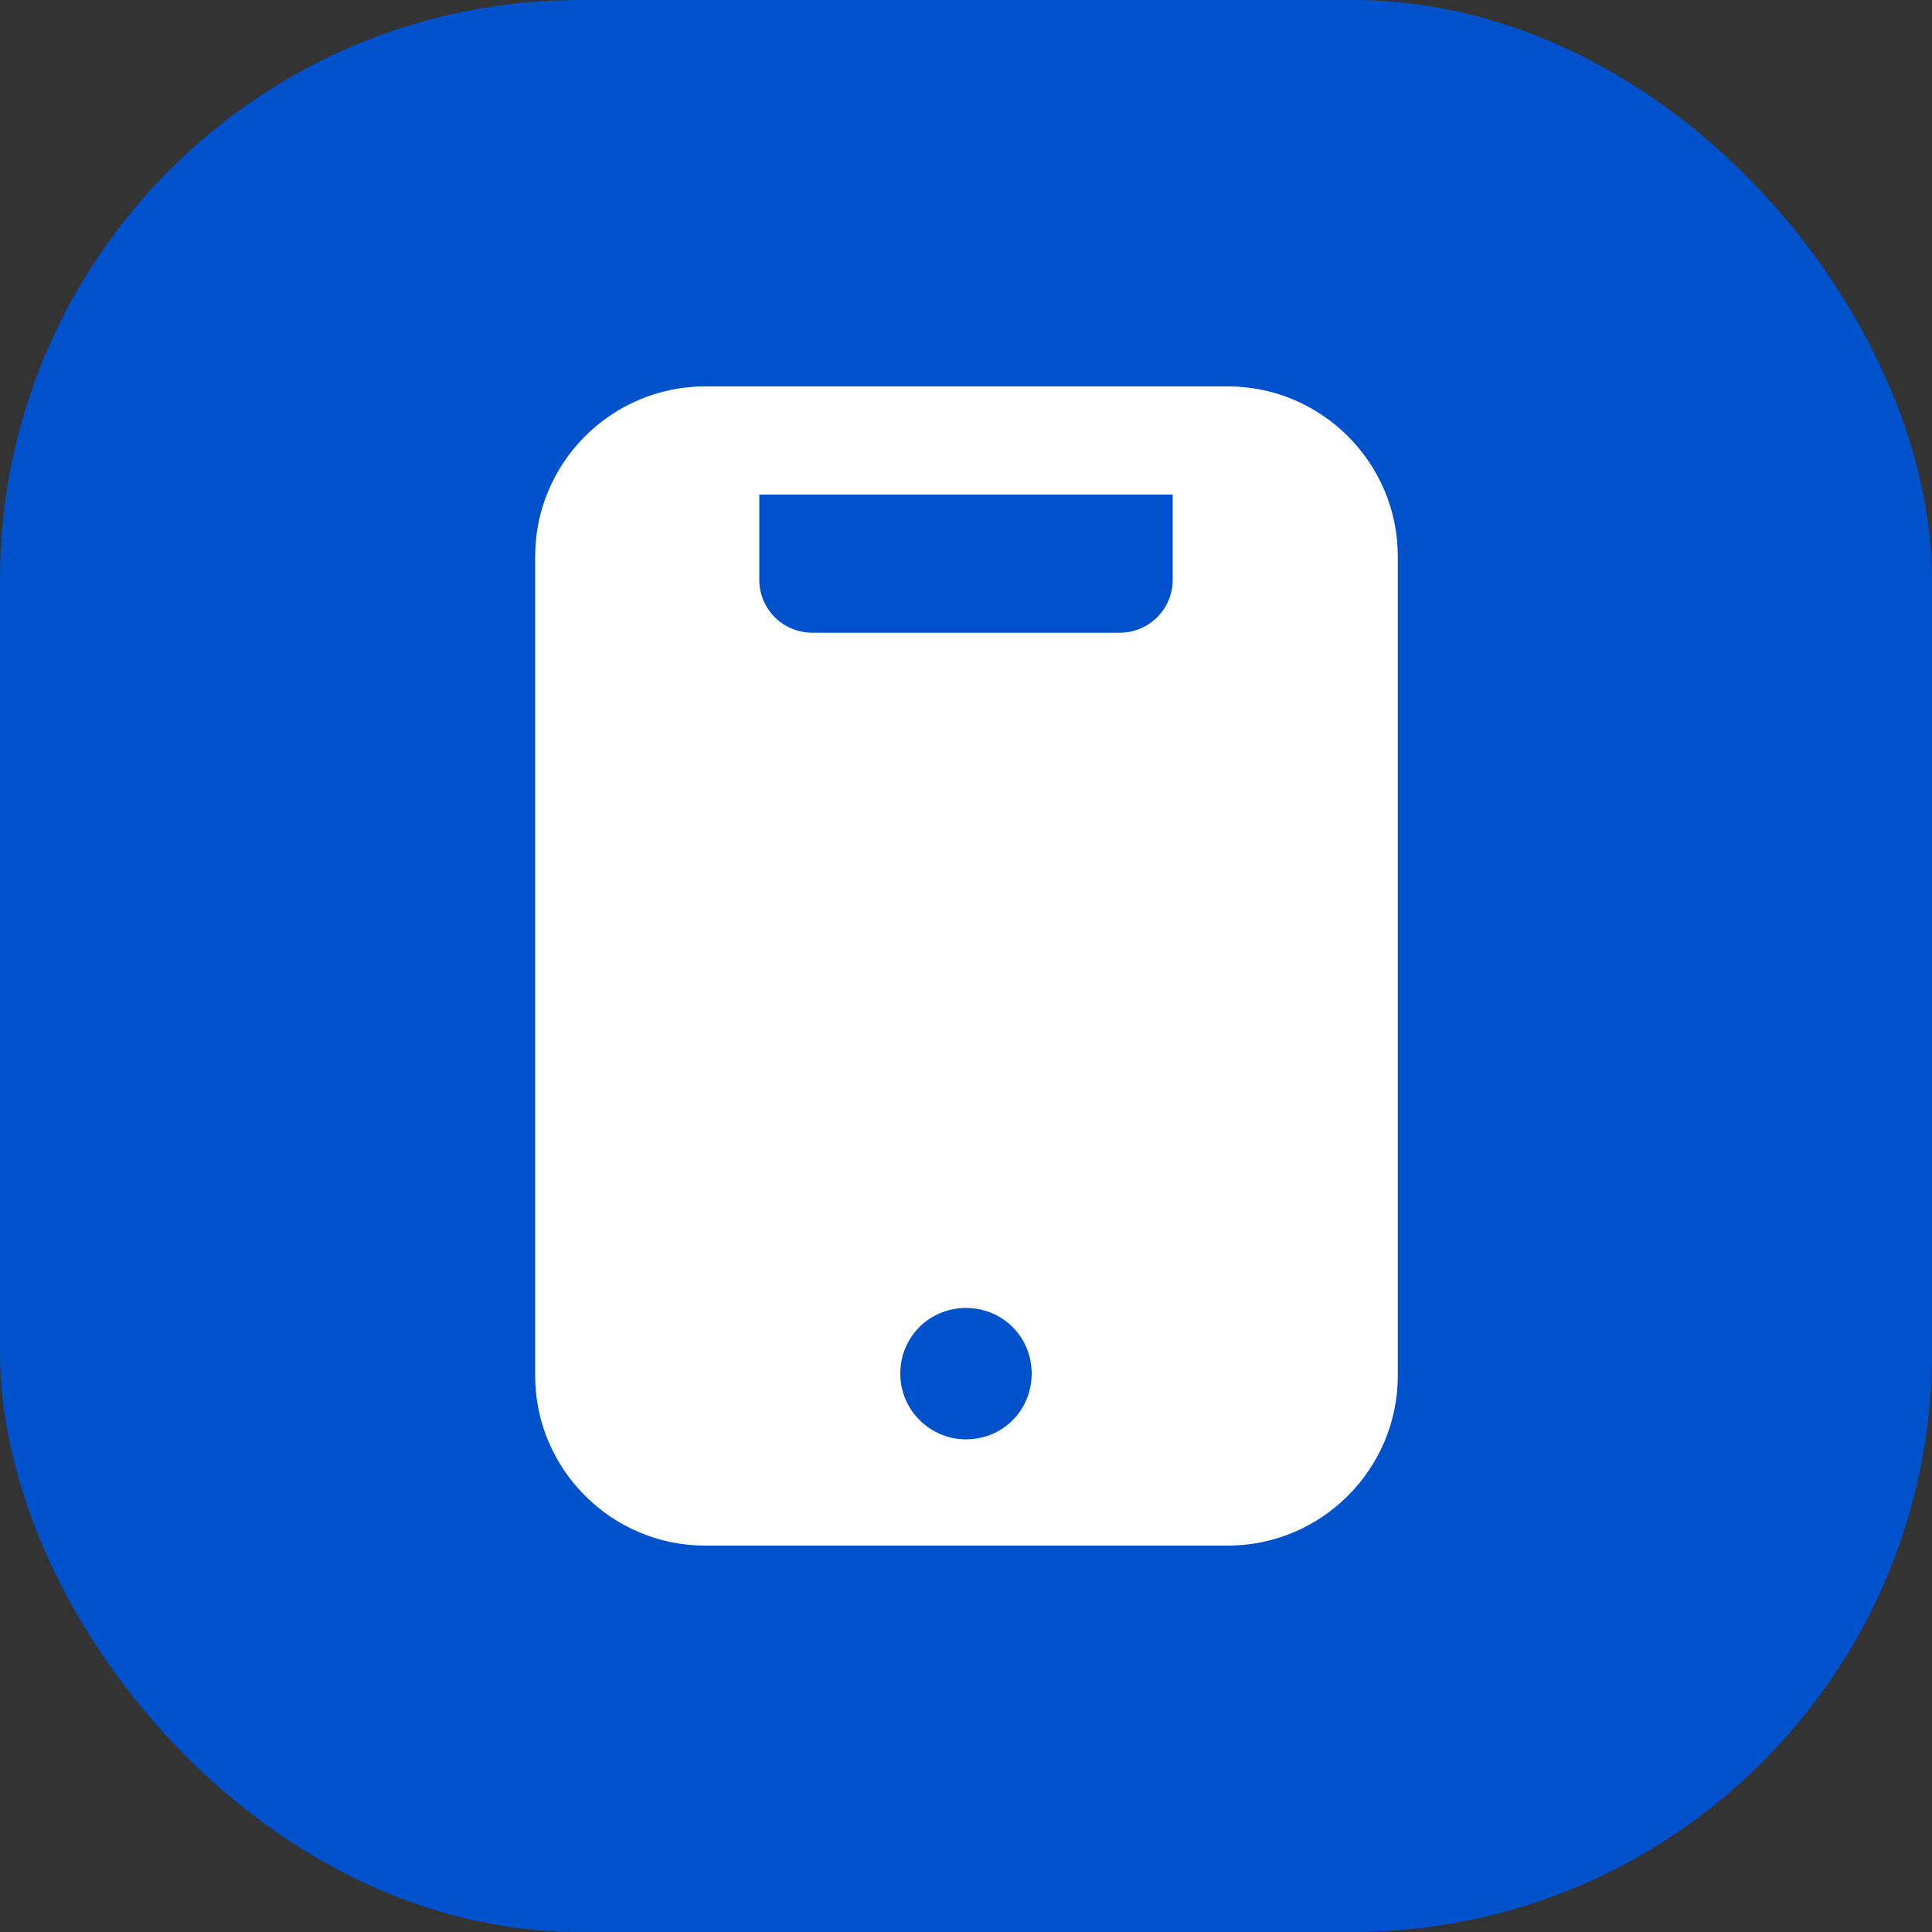
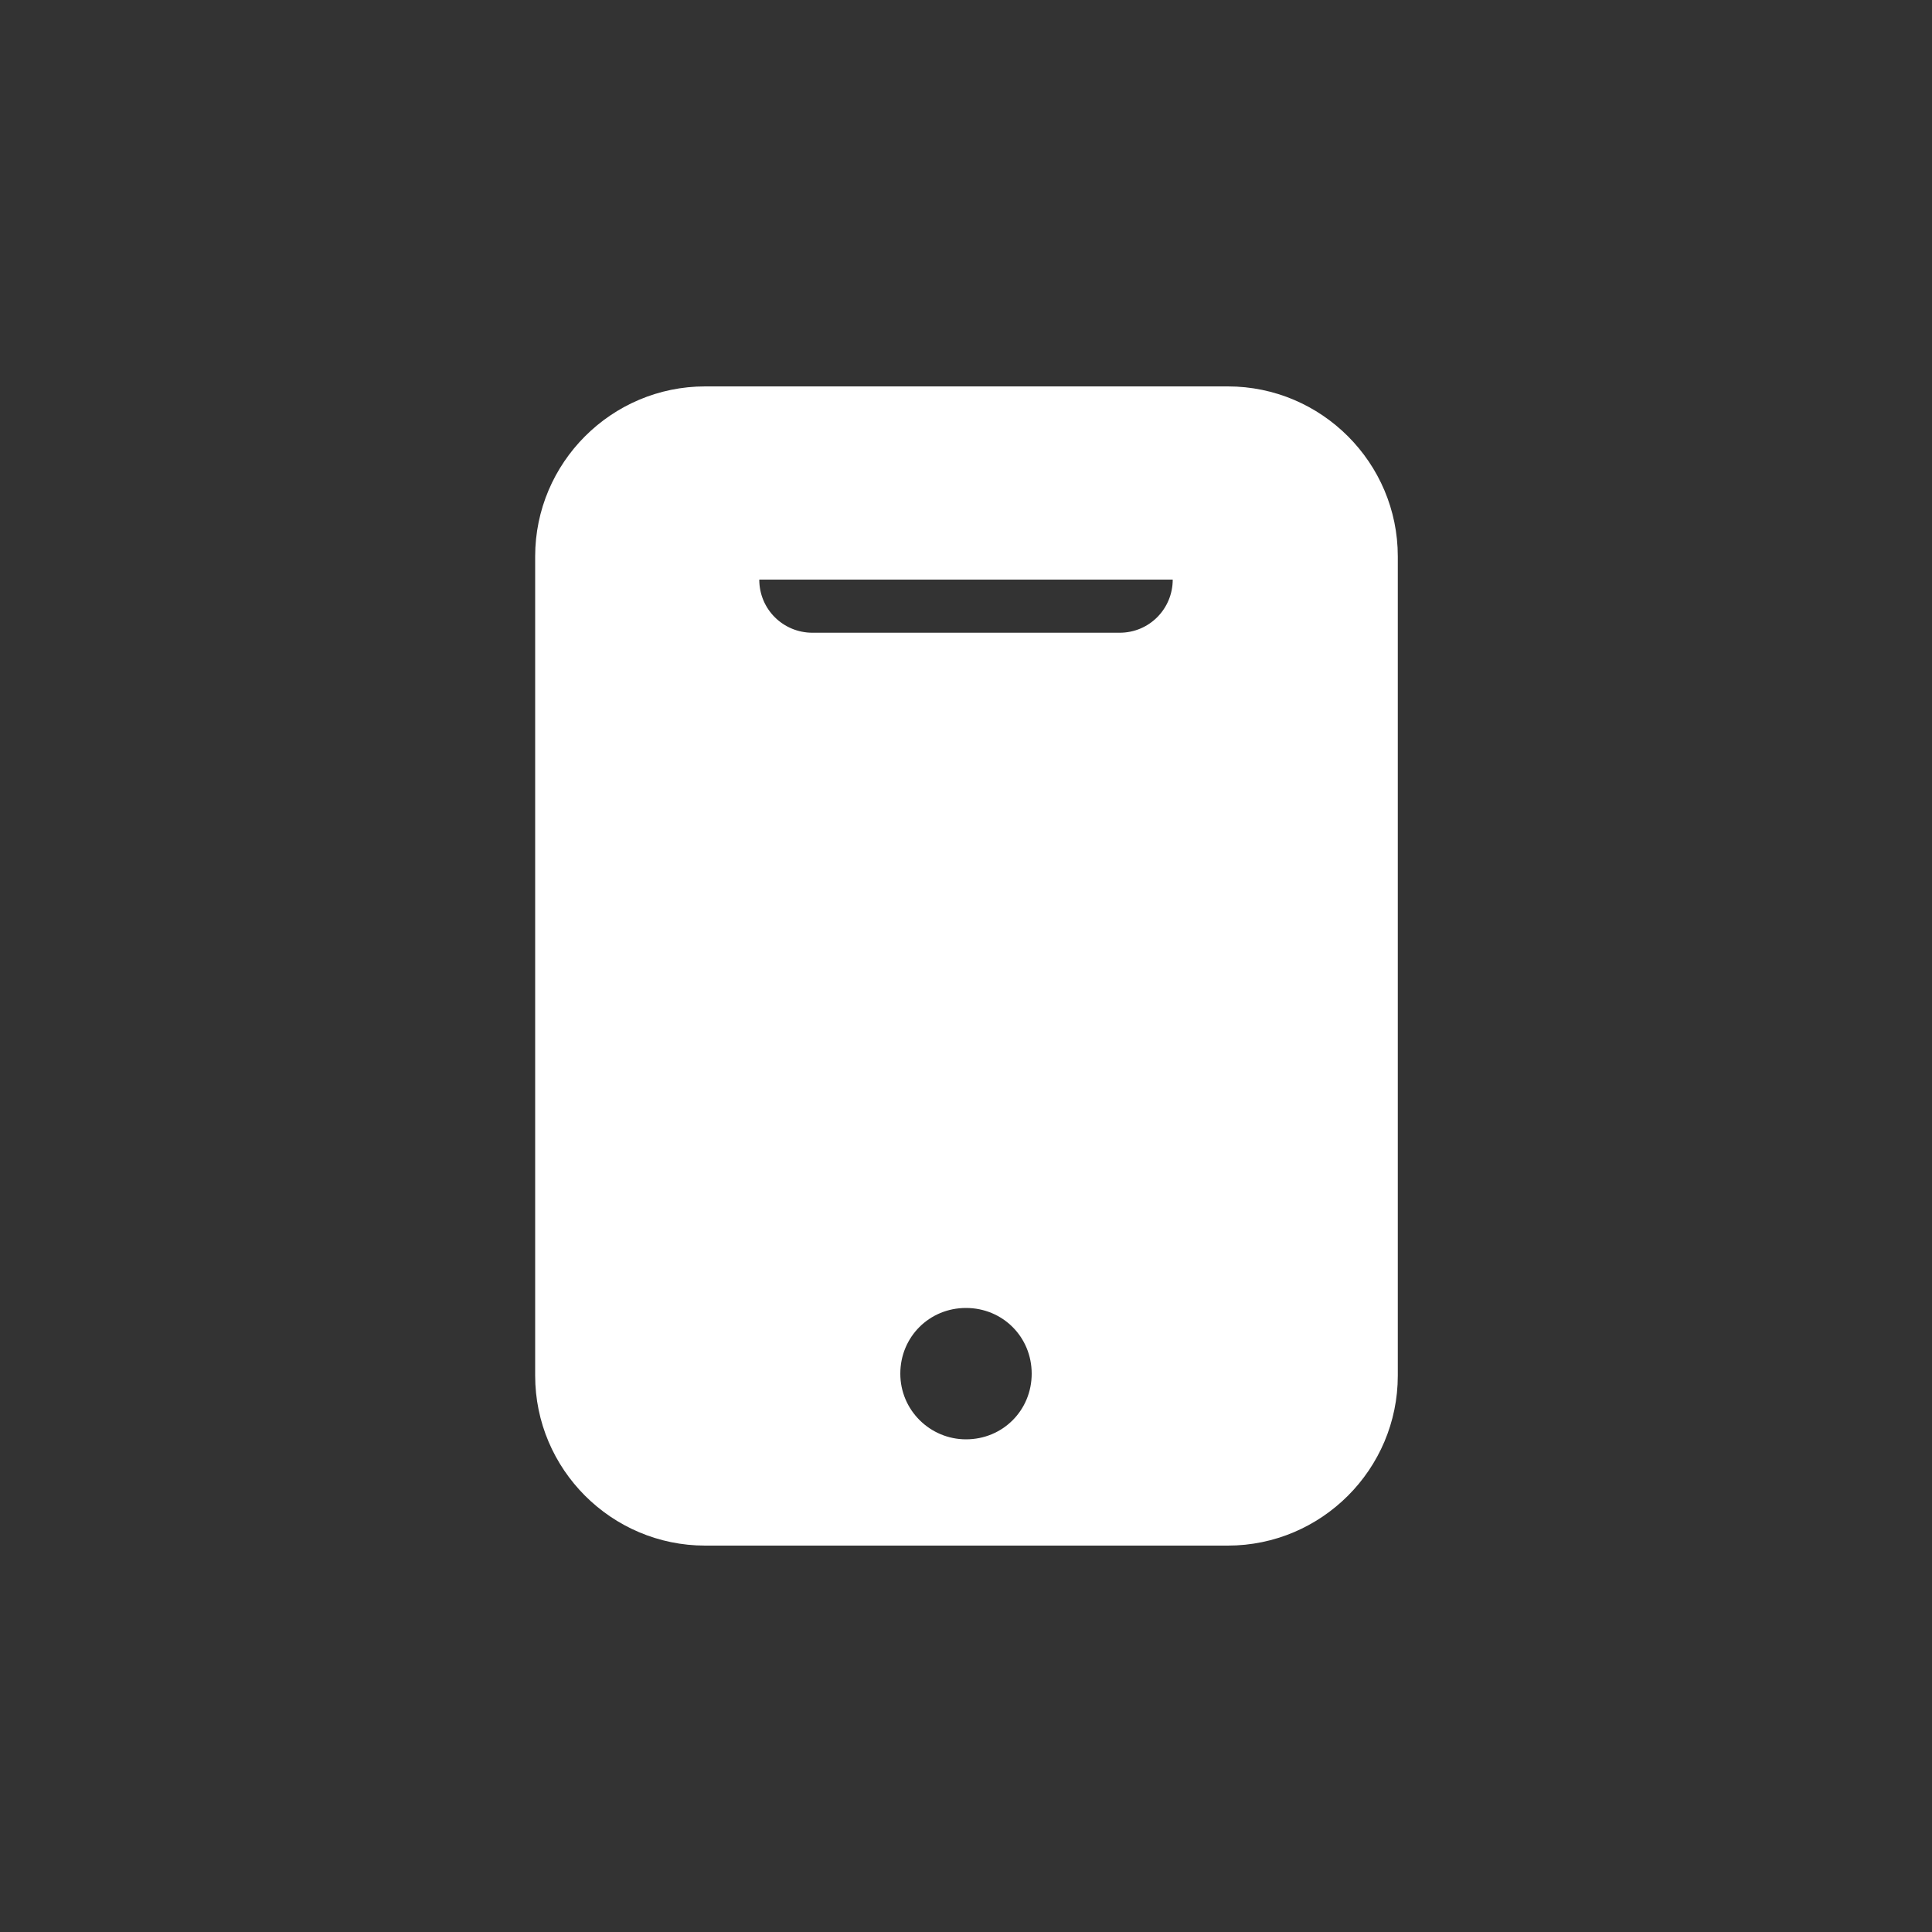
<svg xmlns="http://www.w3.org/2000/svg" width="20" height="20" viewBox="0 0 20 20" fill="none">
  <rect x="0" y="0" width="20" height="20" fill="#333333" stroke="none" />
-   <rect width="20" height="20" rx="6" fill="#0052CC" />
-   <path d="M12.7 4H7.3C6.33 4 5.54 4.79 5.54 5.76V14.24C5.54 15.21 6.33 16 7.3 16H12.71C13.68 16 14.47 15.21 14.47 14.24V5.76C14.47 4.79 13.68 4 12.71 4H12.7ZM10 14.9C9.63 14.9 9.32 14.6 9.32 14.22C9.32 13.84 9.62 13.54 10 13.54C10.38 13.54 10.68 13.84 10.68 14.22C10.68 14.6 10.38 14.9 10 14.9ZM12.14 5.67V6C12.14 6.3 11.9 6.55 11.59 6.55H8.41C8.11 6.55 7.86 6.31 7.86 6V5.12H12.14V5.67Z" fill="white" />
+   <path d="M12.7 4H7.3C6.33 4 5.54 4.79 5.54 5.76V14.24C5.54 15.21 6.33 16 7.3 16H12.71C13.68 16 14.47 15.21 14.47 14.24V5.76C14.47 4.79 13.68 4 12.71 4H12.7ZM10 14.9C9.63 14.9 9.32 14.6 9.32 14.22C9.32 13.84 9.62 13.54 10 13.54C10.38 13.54 10.68 13.84 10.68 14.22C10.68 14.6 10.38 14.9 10 14.9ZM12.14 5.67V6C12.14 6.3 11.9 6.55 11.59 6.55H8.41C8.11 6.55 7.86 6.31 7.86 6H12.14V5.67Z" fill="white" />
</svg>